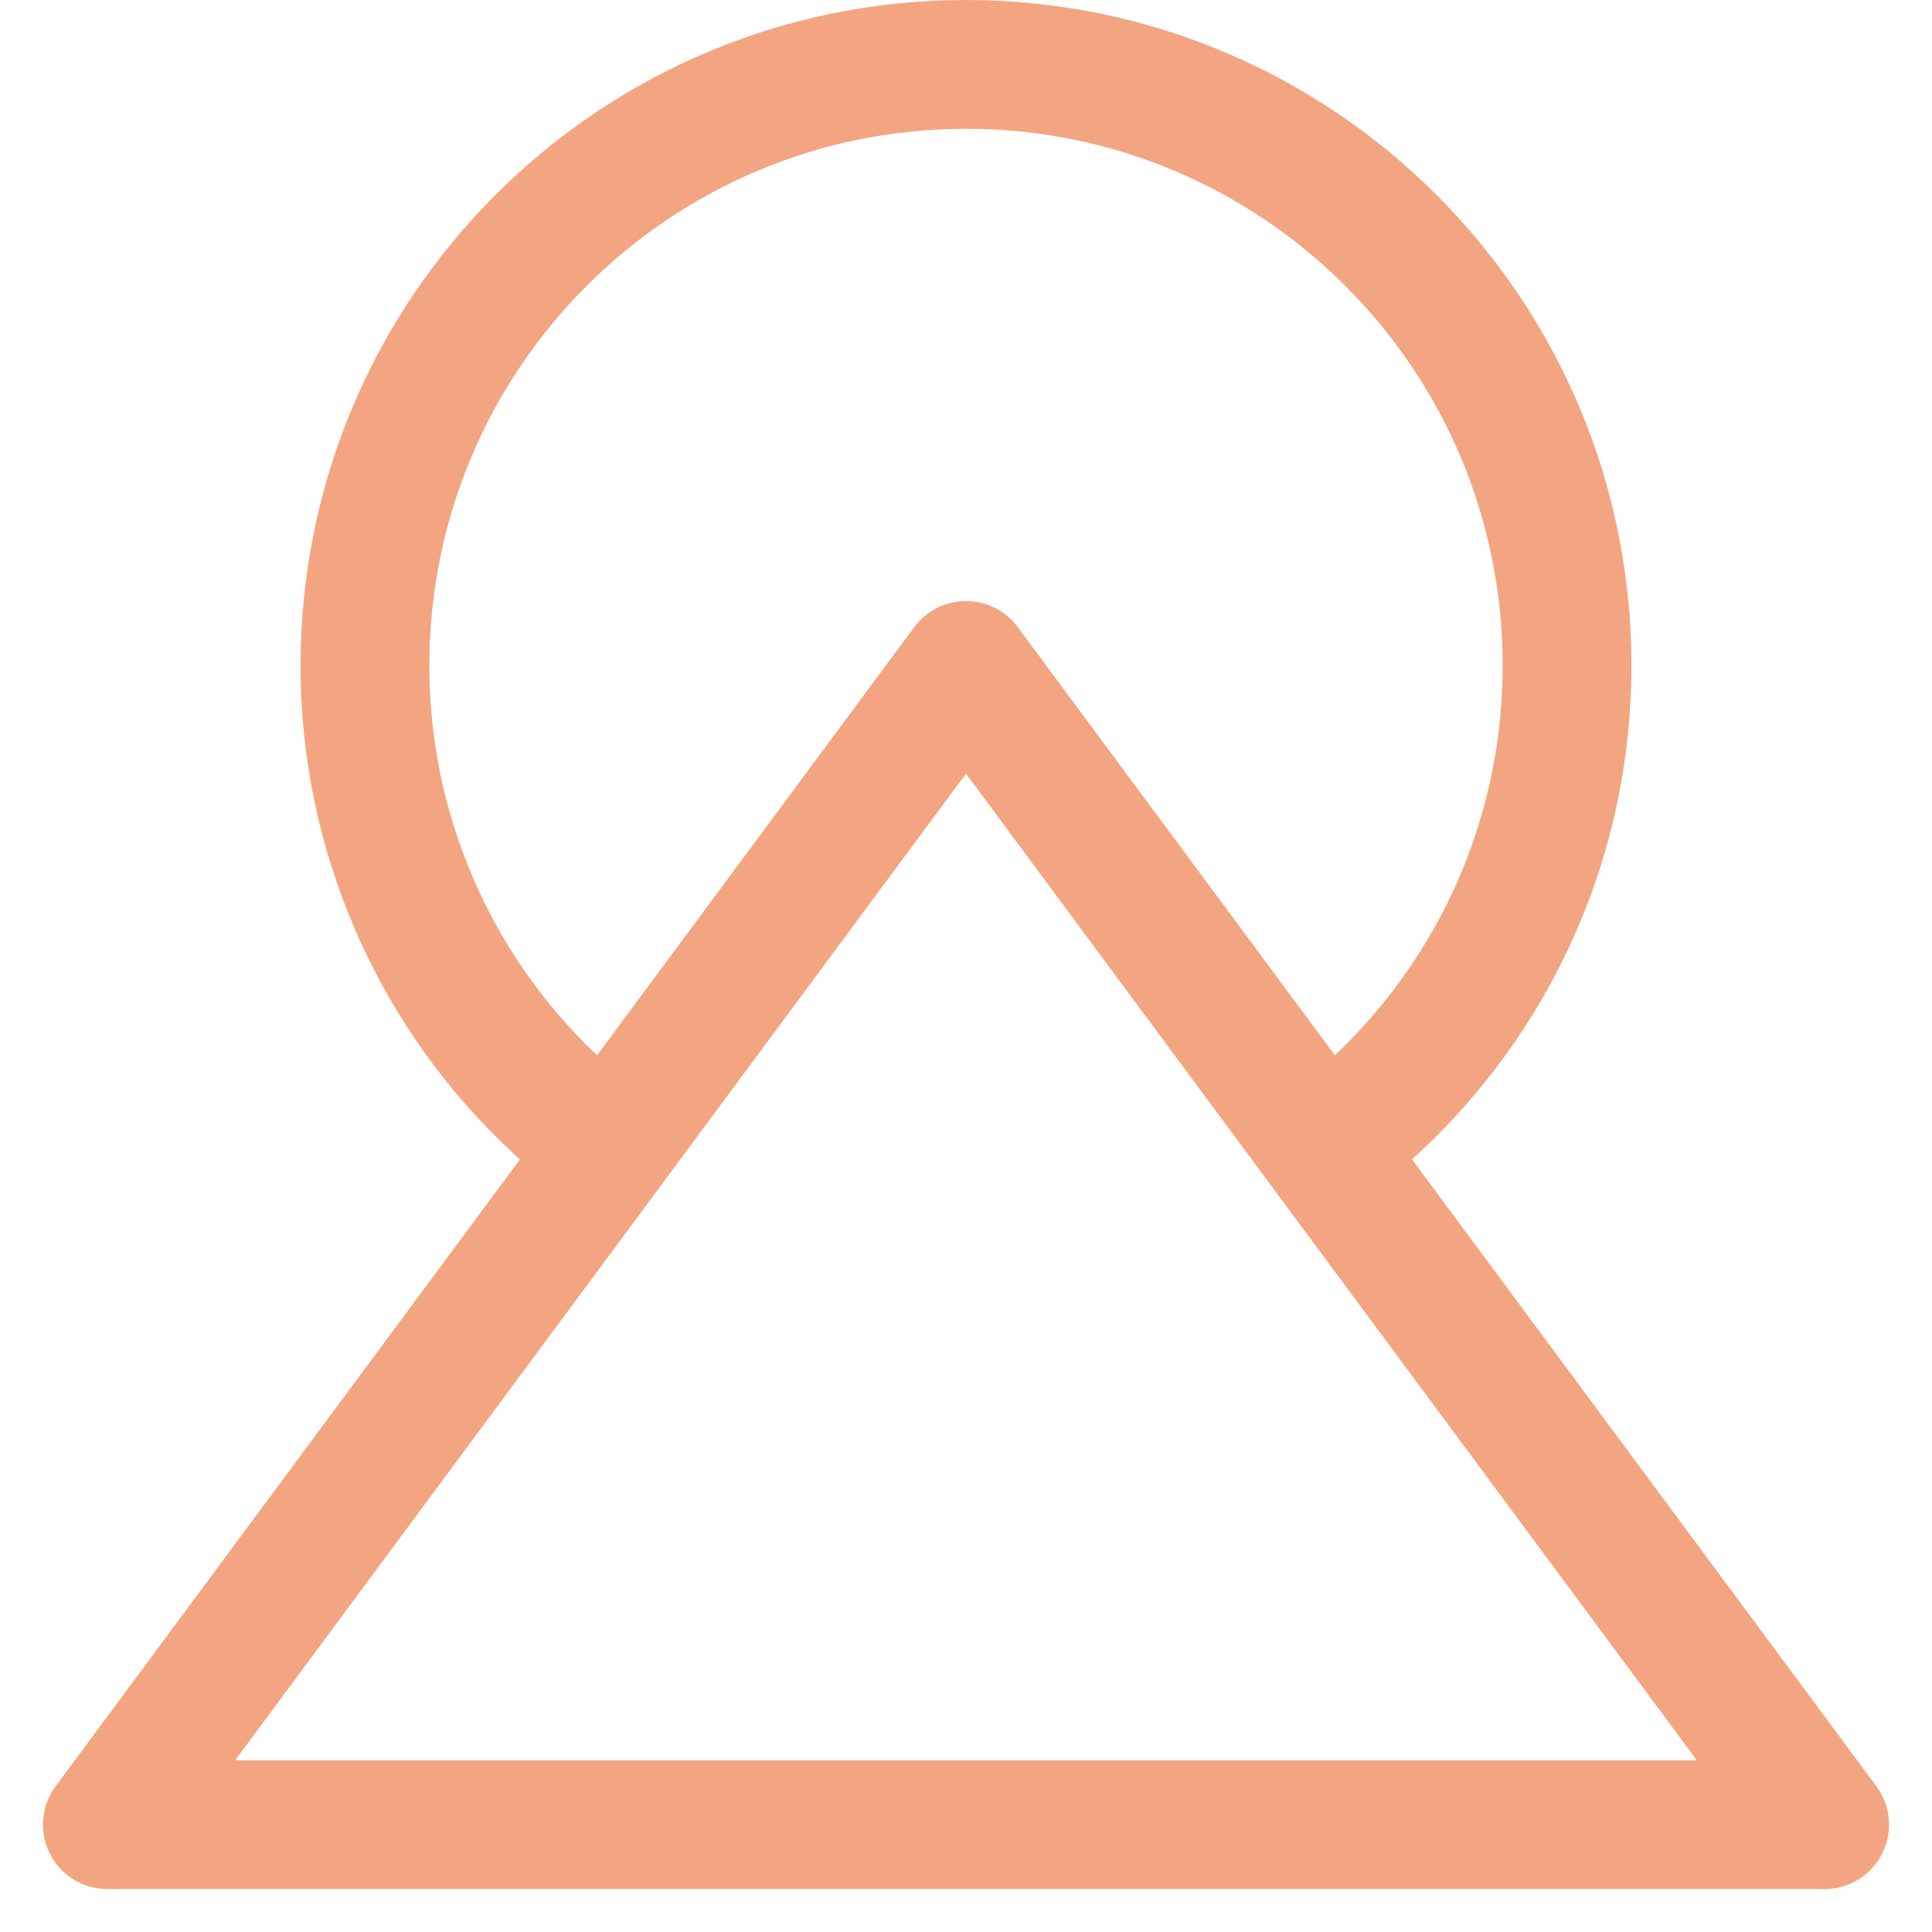
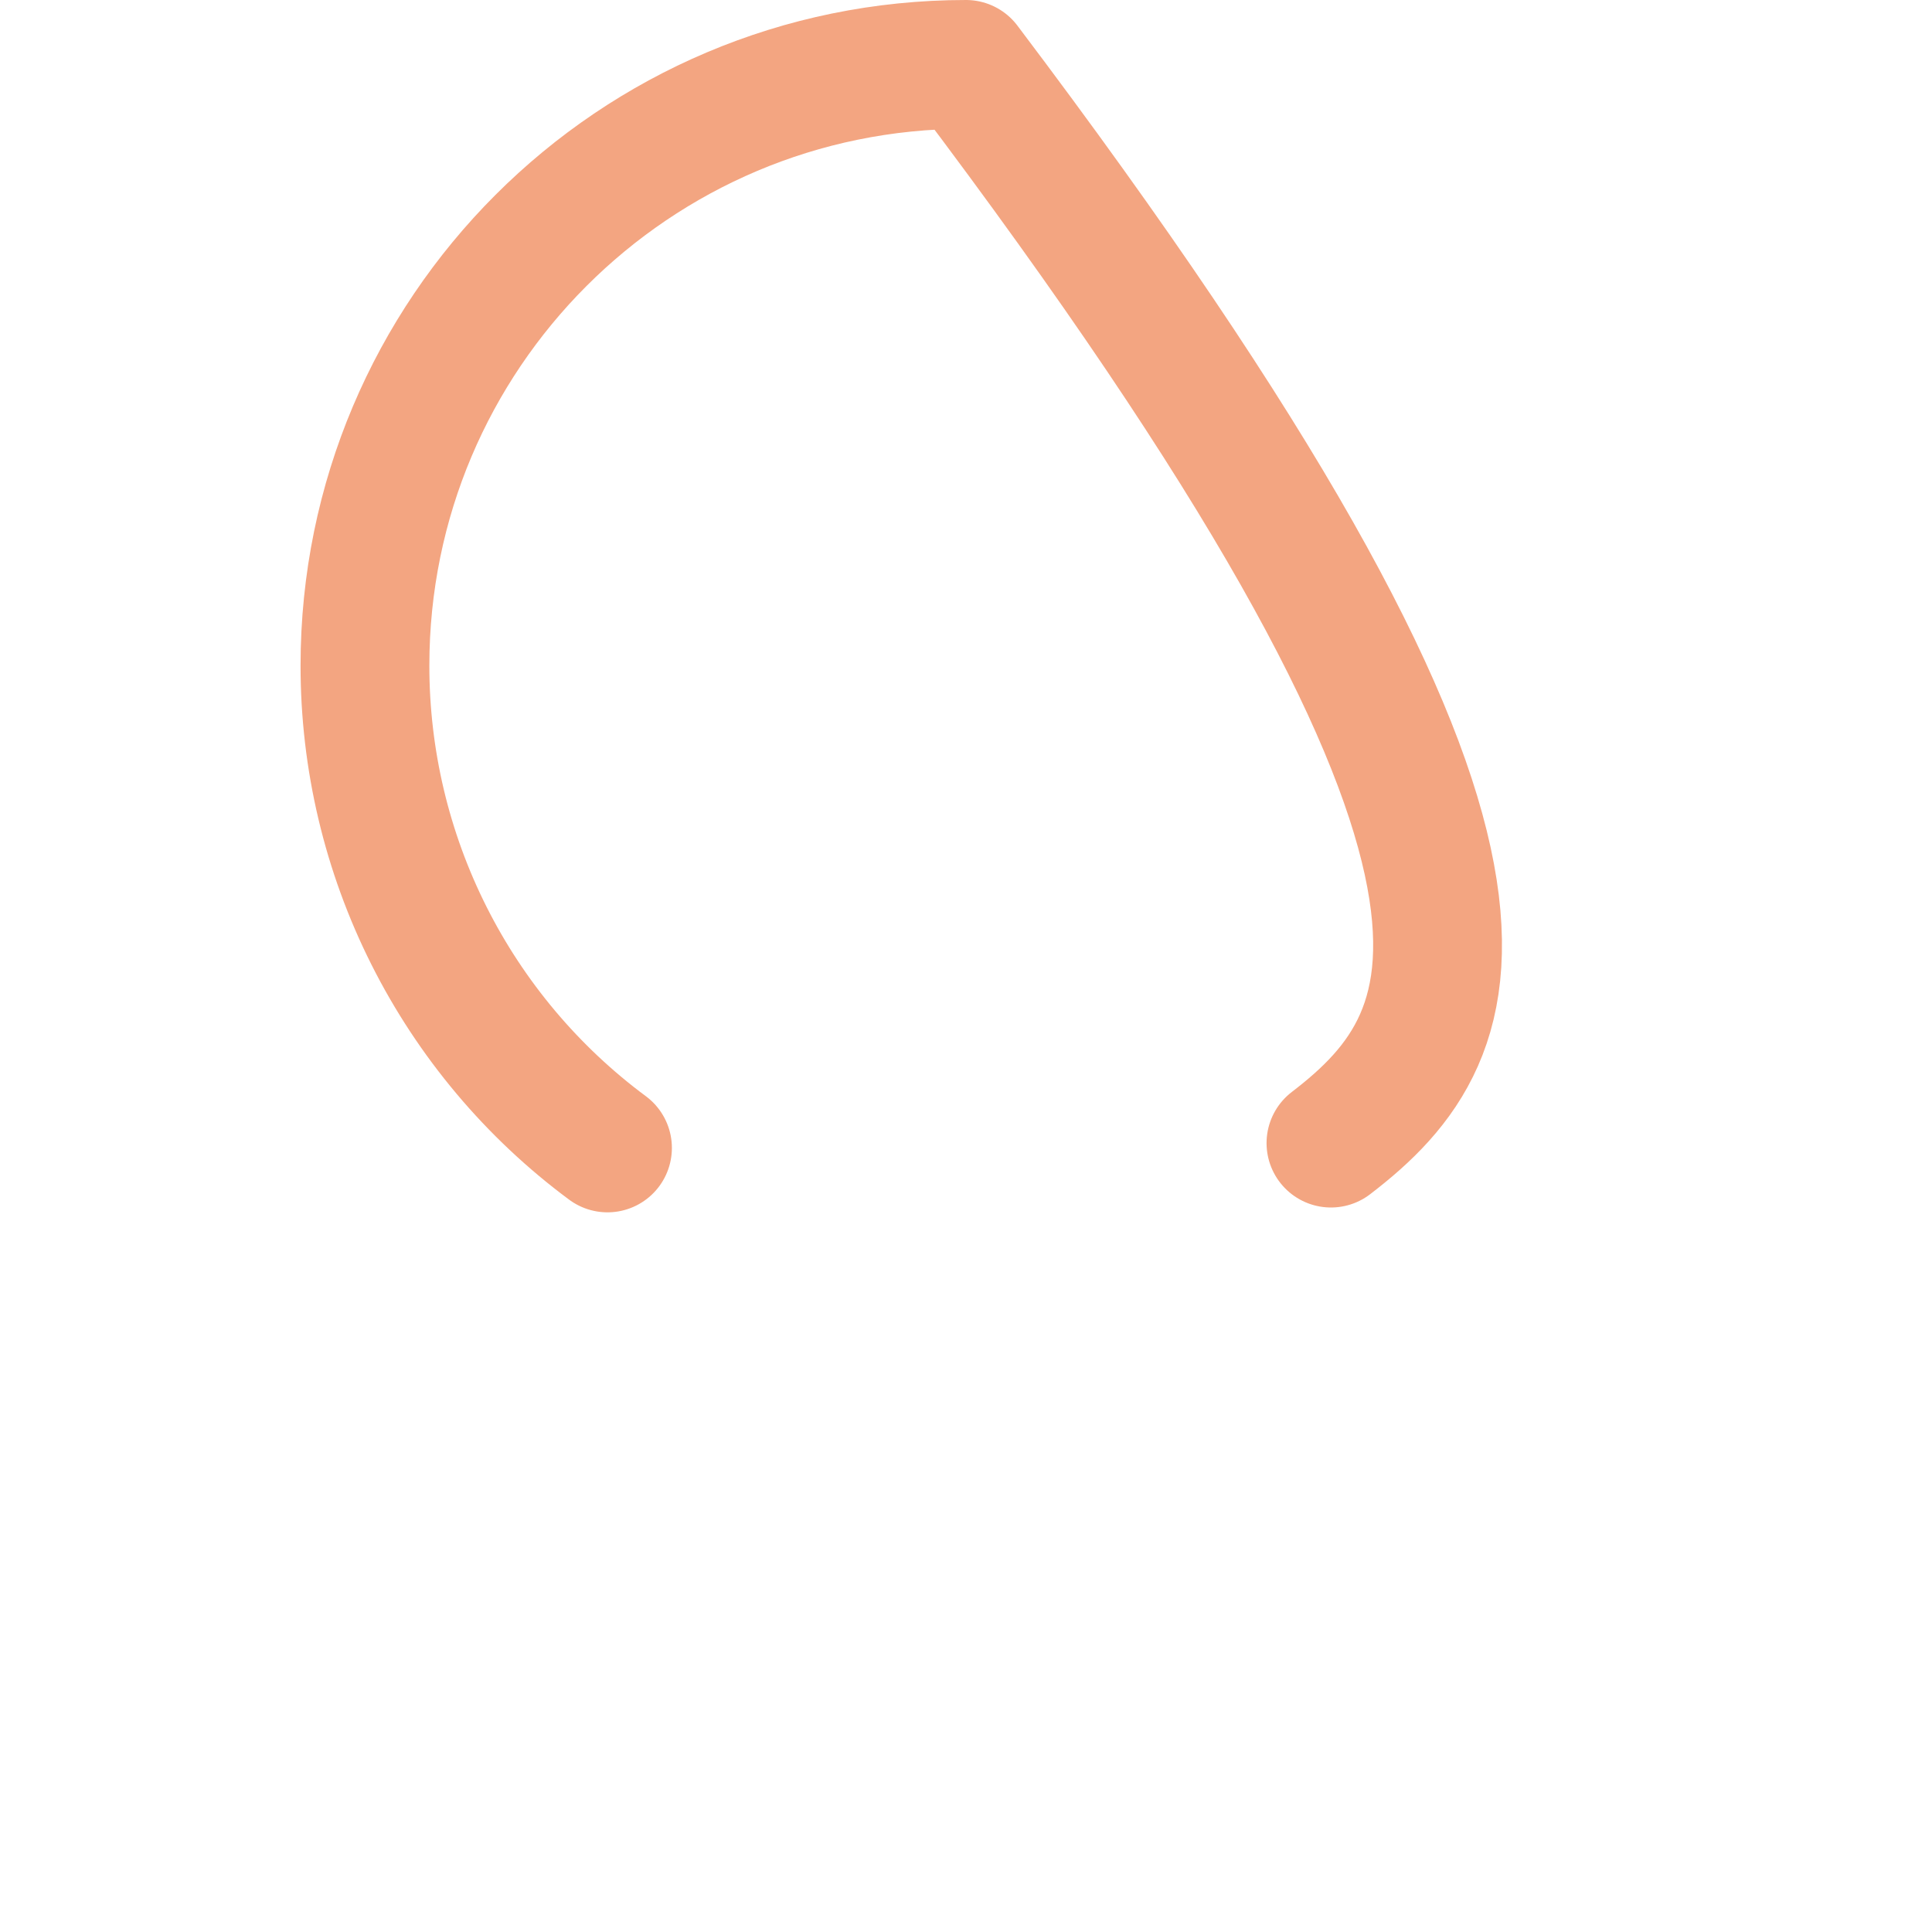
<svg xmlns="http://www.w3.org/2000/svg" width="30" height="30" viewBox="0 0 30 30" fill="none">
-   <path d="M9.433 17.825C8.264 16.958 7.314 15.828 6.66 14.527C6.006 13.226 5.666 11.79 5.667 10.333C5.667 5.179 9.845 1 15 1C20.155 1 24.333 5.179 24.333 10.333C24.333 13.357 22.895 16.045 20.667 17.75" stroke="#F3A581" stroke-width="2" stroke-linecap="round" stroke-linejoin="round" />
-   <path d="M15 10.333L28.333 28.333H1.667L15 10.333Z" stroke="#F3A581" stroke-width="2" stroke-linecap="round" stroke-linejoin="round" />
+   <path d="M9.433 17.825C8.264 16.958 7.314 15.828 6.66 14.527C6.006 13.226 5.666 11.79 5.667 10.333C5.667 5.179 9.845 1 15 1C24.333 13.357 22.895 16.045 20.667 17.75" stroke="#F3A581" stroke-width="2" stroke-linecap="round" stroke-linejoin="round" />
</svg>